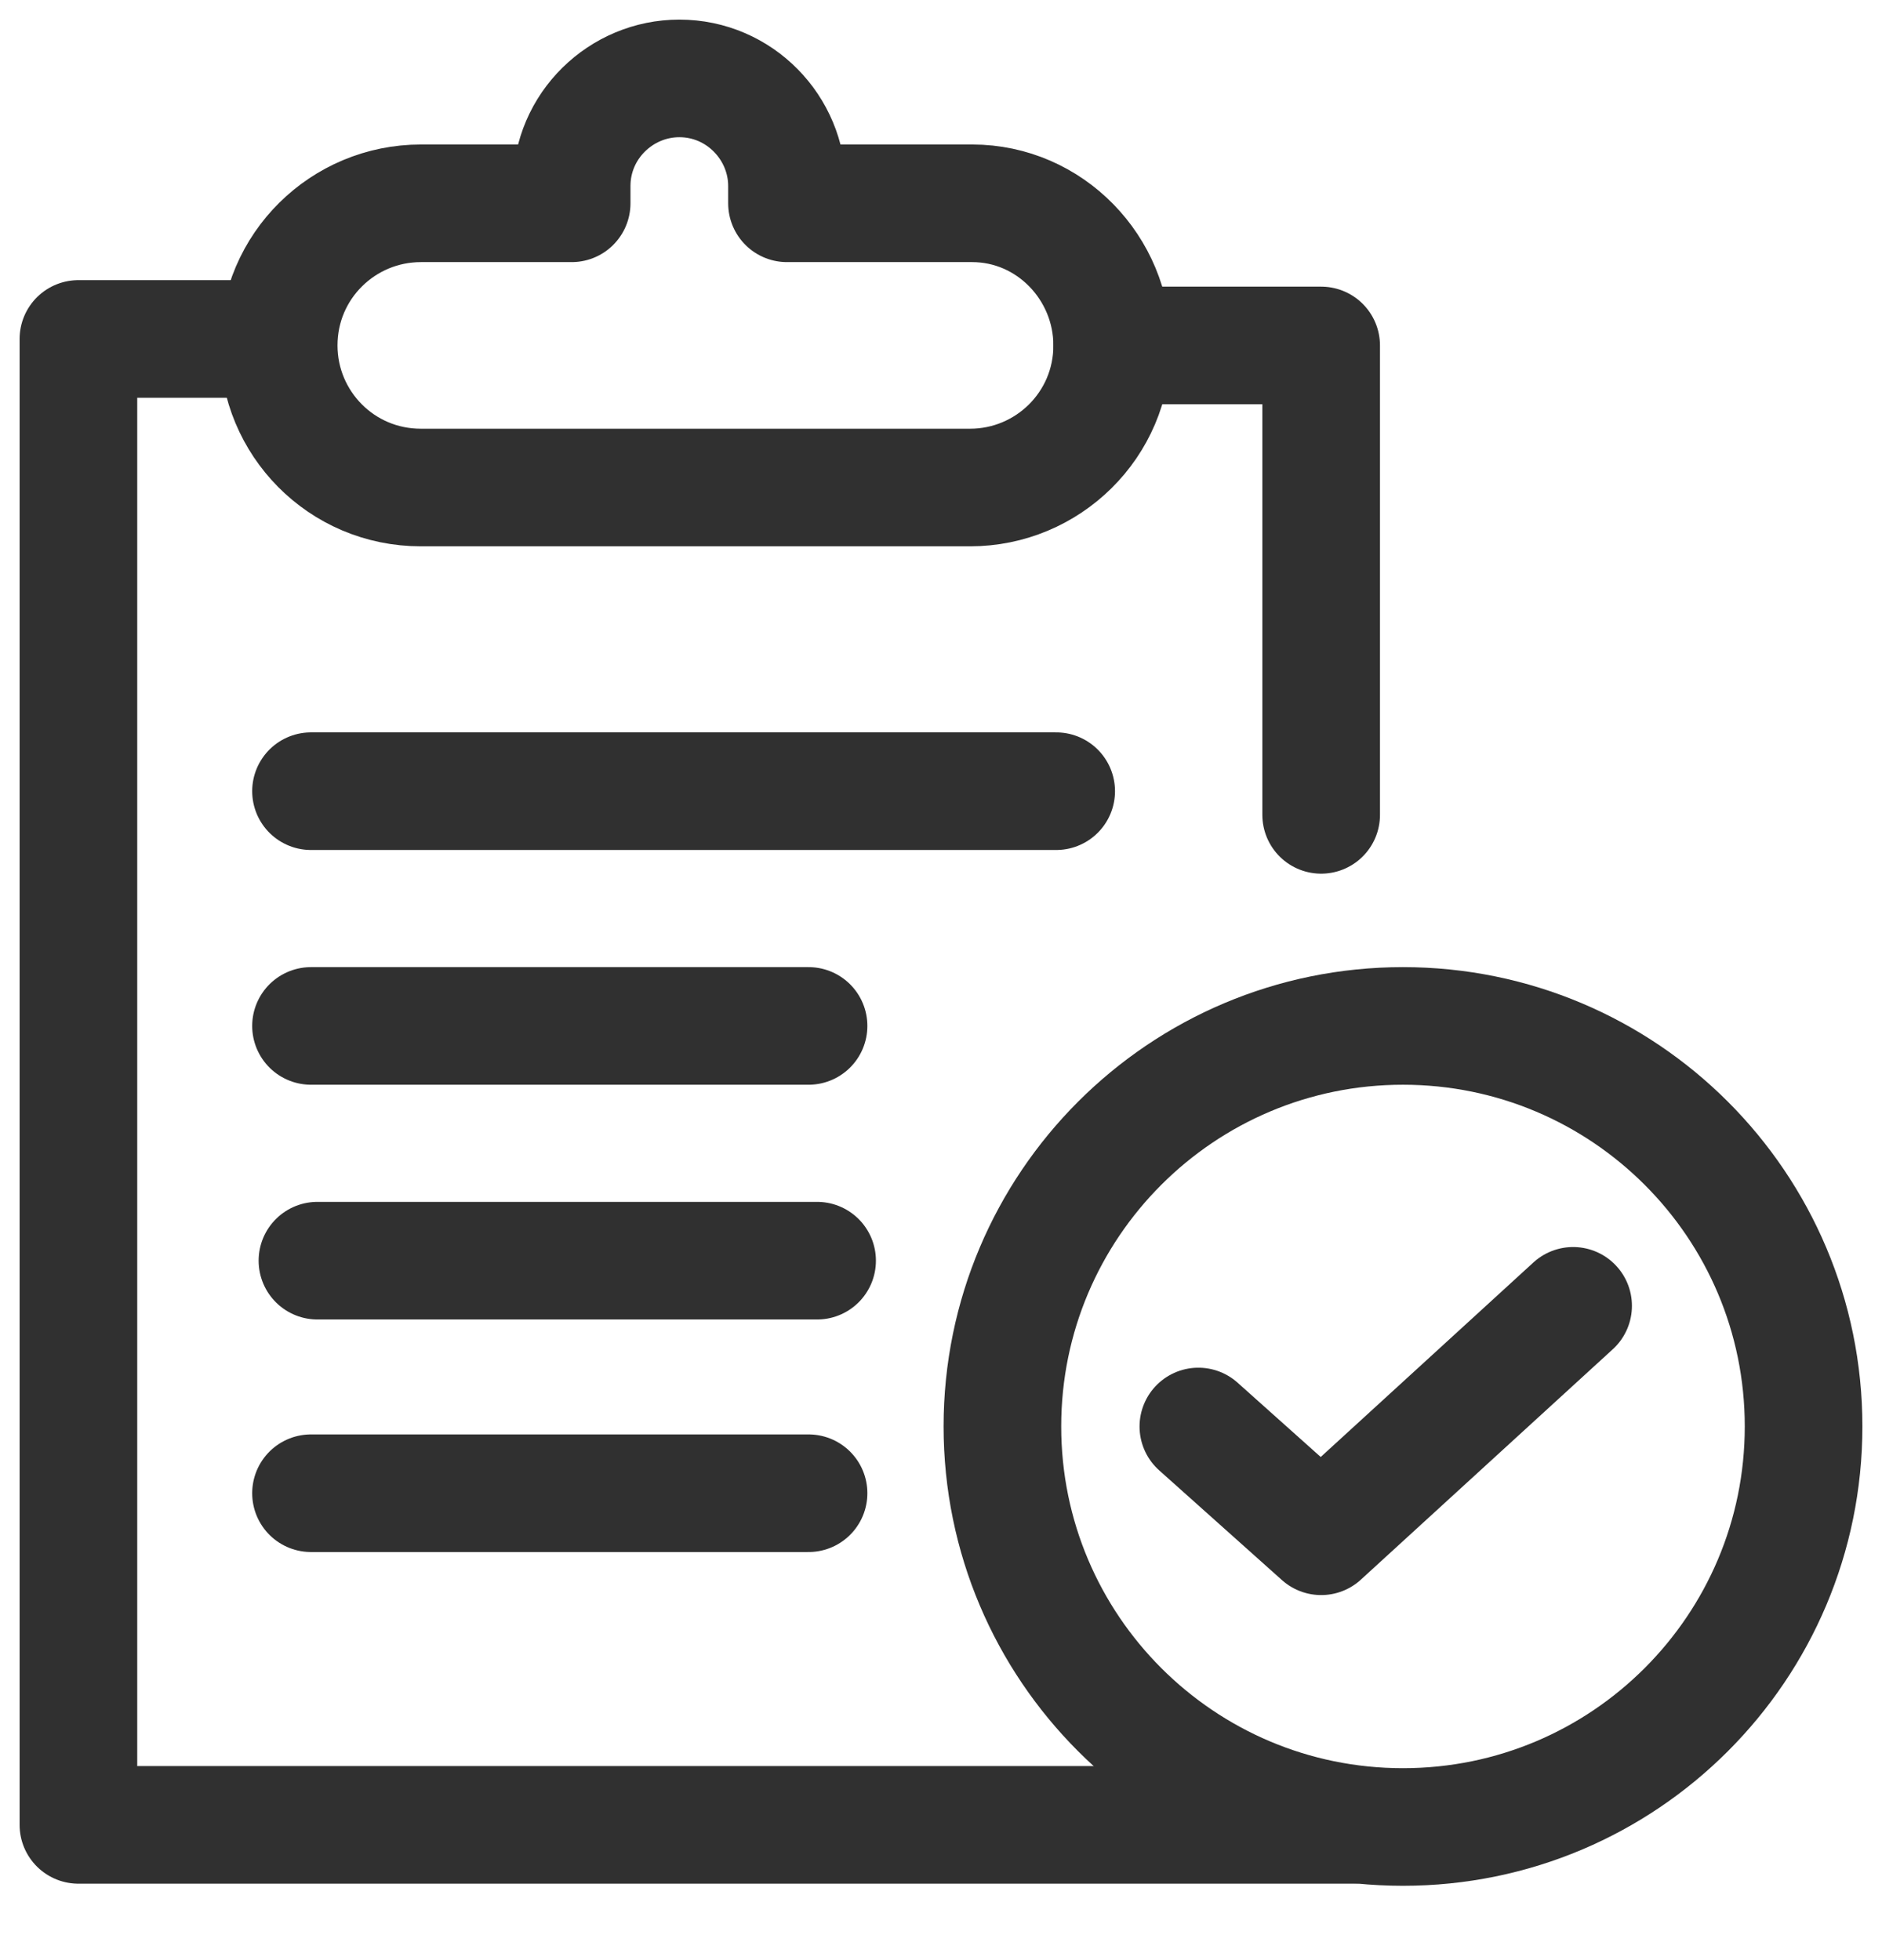
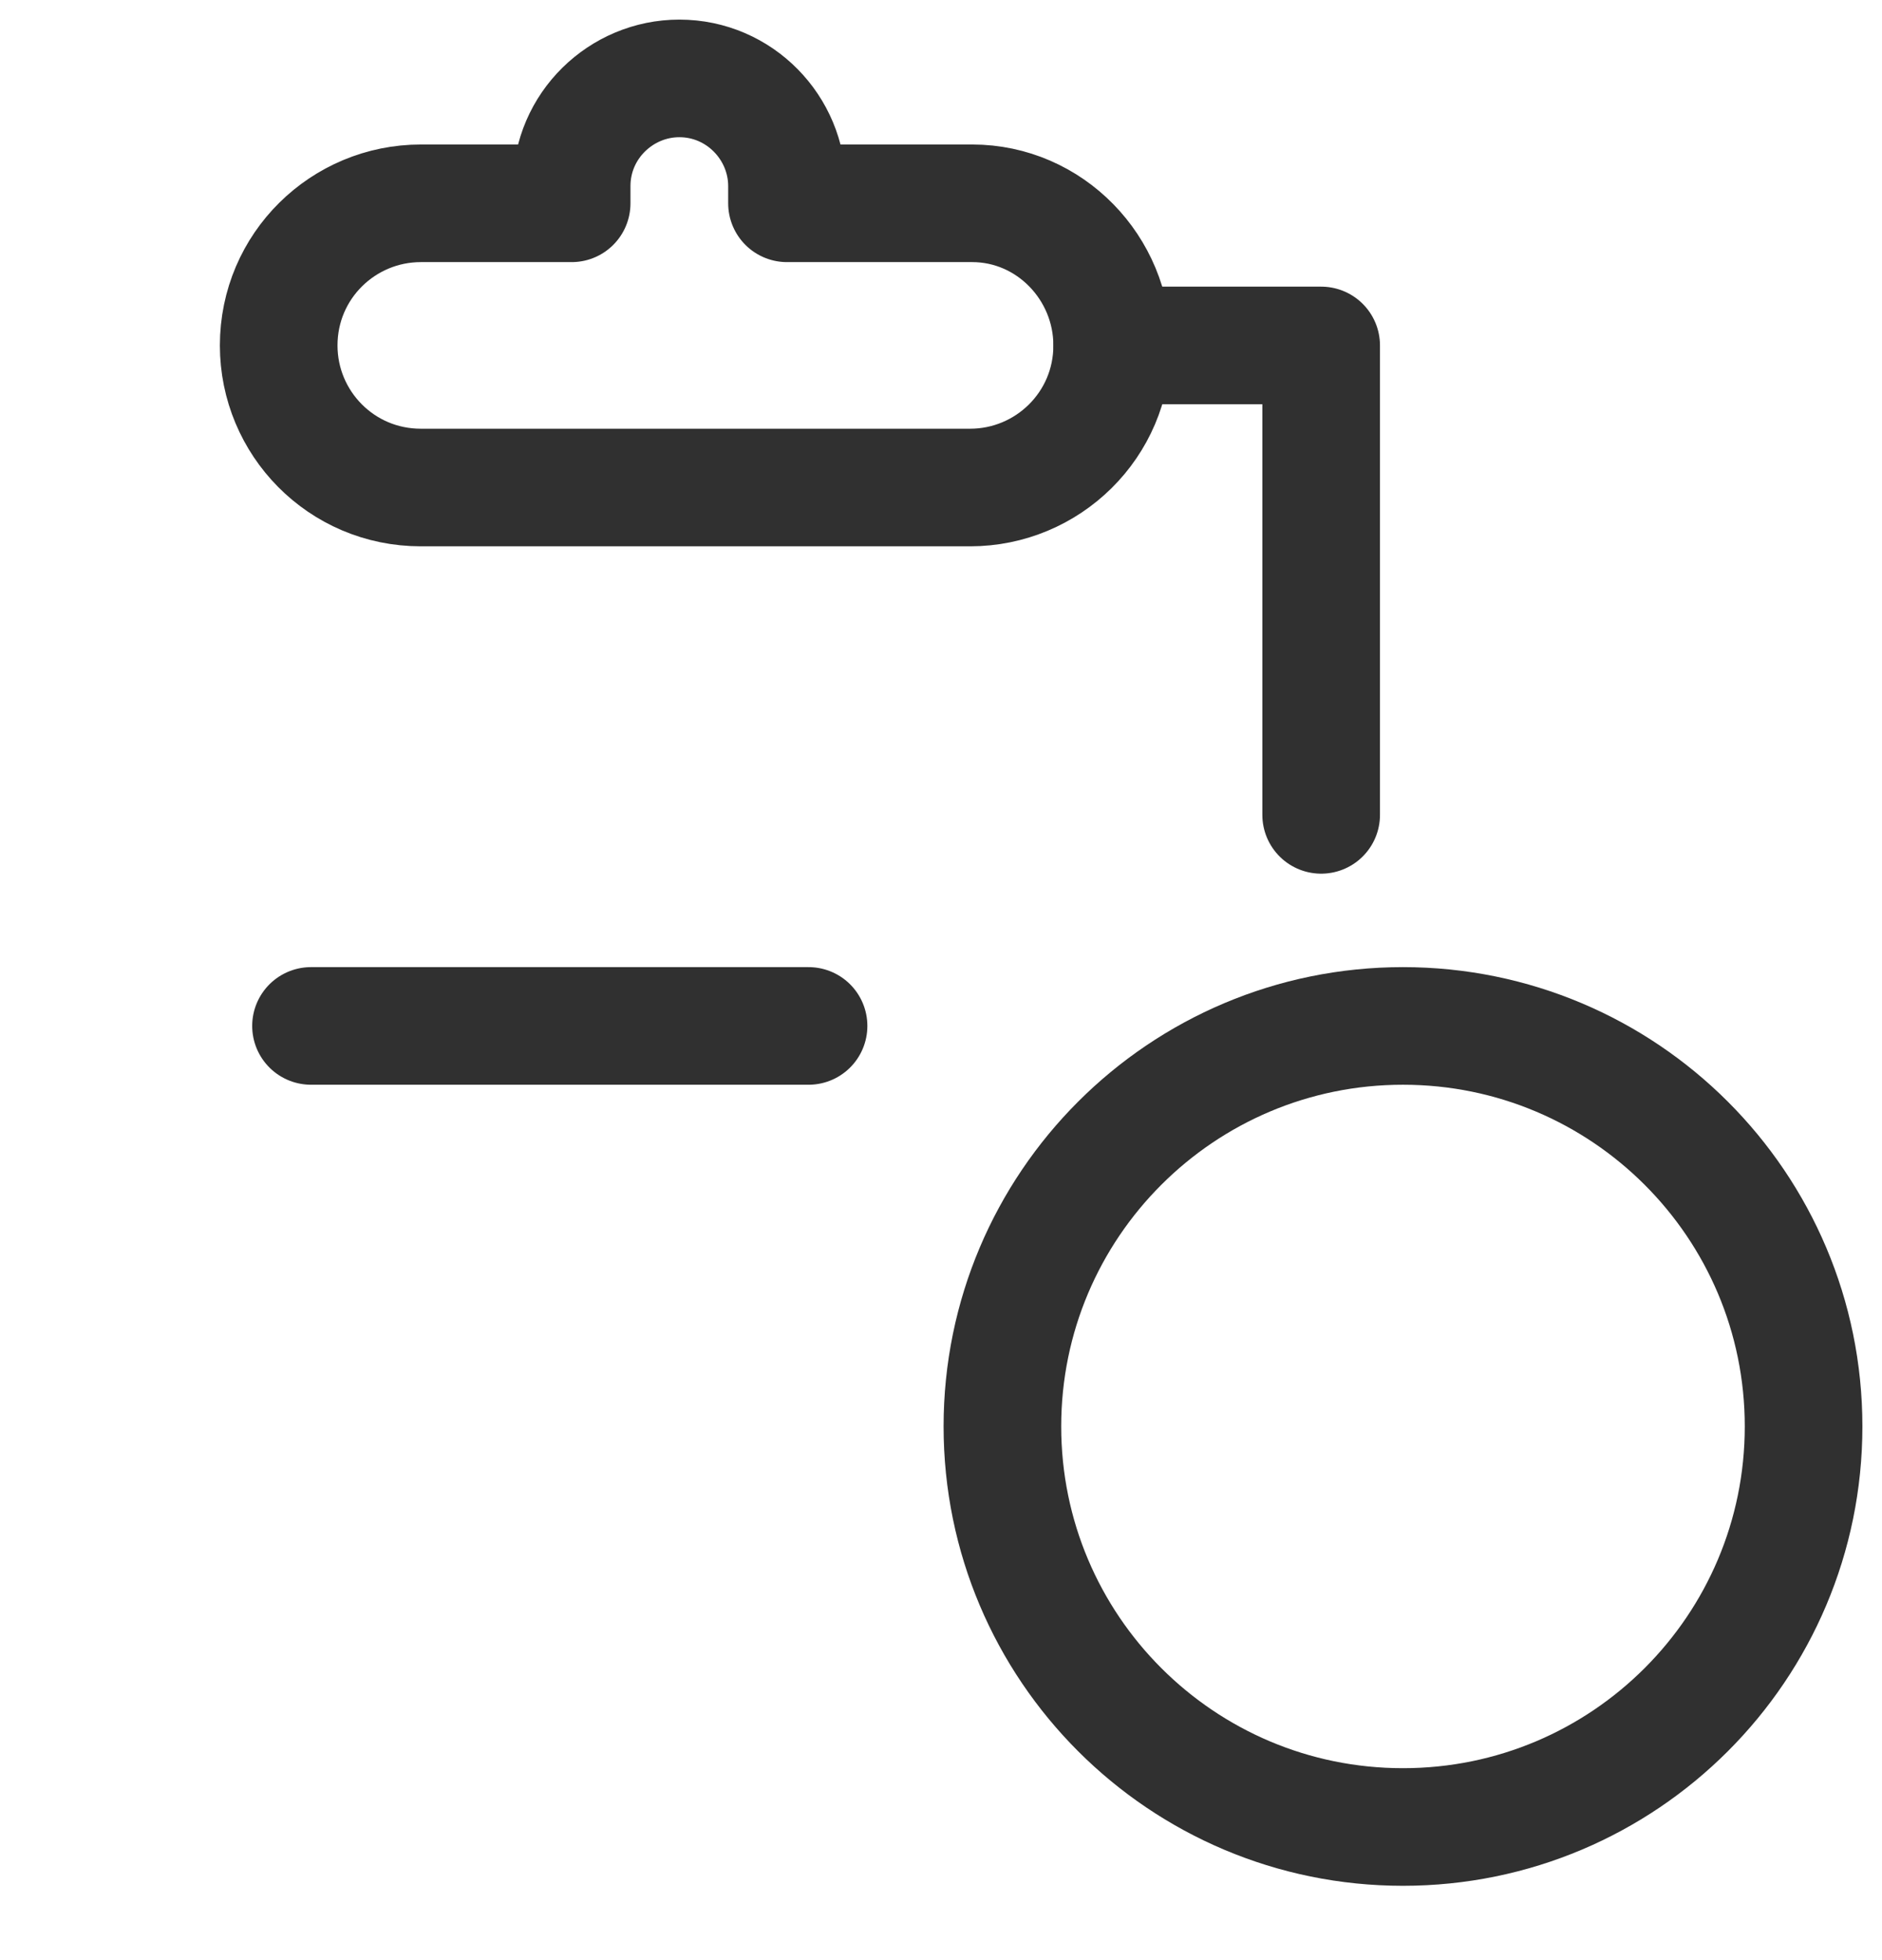
<svg xmlns="http://www.w3.org/2000/svg" width="24" height="25" viewBox="0 0 24 25" fill="none">
  <path d="M12.398 2.593H10.036V2.373C10.036 1.632 9.432 1 8.663 1C7.921 1 7.29 1.604 7.29 2.373V2.593H5.367C4.378 2.593 3.554 3.39 3.554 4.406C3.554 5.395 4.351 6.218 5.367 6.218H12.371C13.359 6.218 14.183 5.422 14.183 4.406C14.183 3.417 13.387 2.593 12.398 2.593Z" stroke="#303030" stroke-width="1.5" stroke-miterlimit="10" stroke-linecap="round" stroke-linejoin="round" />
-   <path d="M3.307 4.323H1V23.275H17.26" stroke="#303030" stroke-width="1.5" stroke-miterlimit="10" stroke-linecap="round" stroke-linejoin="round" />
  <path d="M14.184 4.406H16.848V10.393" stroke="#303030" stroke-width="1.5" stroke-miterlimit="10" stroke-linecap="round" stroke-linejoin="round" />
-   <path d="M13.469 10.091H3.966" stroke="#303030" stroke-width="1.5" stroke-miterlimit="10" stroke-linecap="round" stroke-linejoin="round" />
  <path d="M10.311 13.085H3.966" stroke="#303030" stroke-width="1.5" stroke-miterlimit="10" stroke-linecap="round" stroke-linejoin="round" />
-   <path d="M10.42 16.079H4.048" stroke="#303030" stroke-width="1.5" stroke-miterlimit="10" stroke-linecap="round" stroke-linejoin="round" />
-   <path d="M10.311 19.045H3.966" stroke="#303030" stroke-width="1.5" stroke-miterlimit="10" stroke-linecap="round" stroke-linejoin="round" />
  <path d="M17.891 23.302C20.713 23.302 23 21.015 23 18.193C23 15.372 20.713 13.085 17.891 13.085C15.07 13.085 12.783 15.372 12.783 18.193C12.783 21.015 15.07 23.302 17.891 23.302Z" stroke="#303030" stroke-width="1.5" stroke-miterlimit="10" stroke-linecap="round" stroke-linejoin="round" />
-   <path d="M15.282 18.194L16.848 19.594L20.061 16.655" stroke="#303030" stroke-width="1.5" stroke-miterlimit="10" stroke-linecap="round" stroke-linejoin="round" />
</svg>